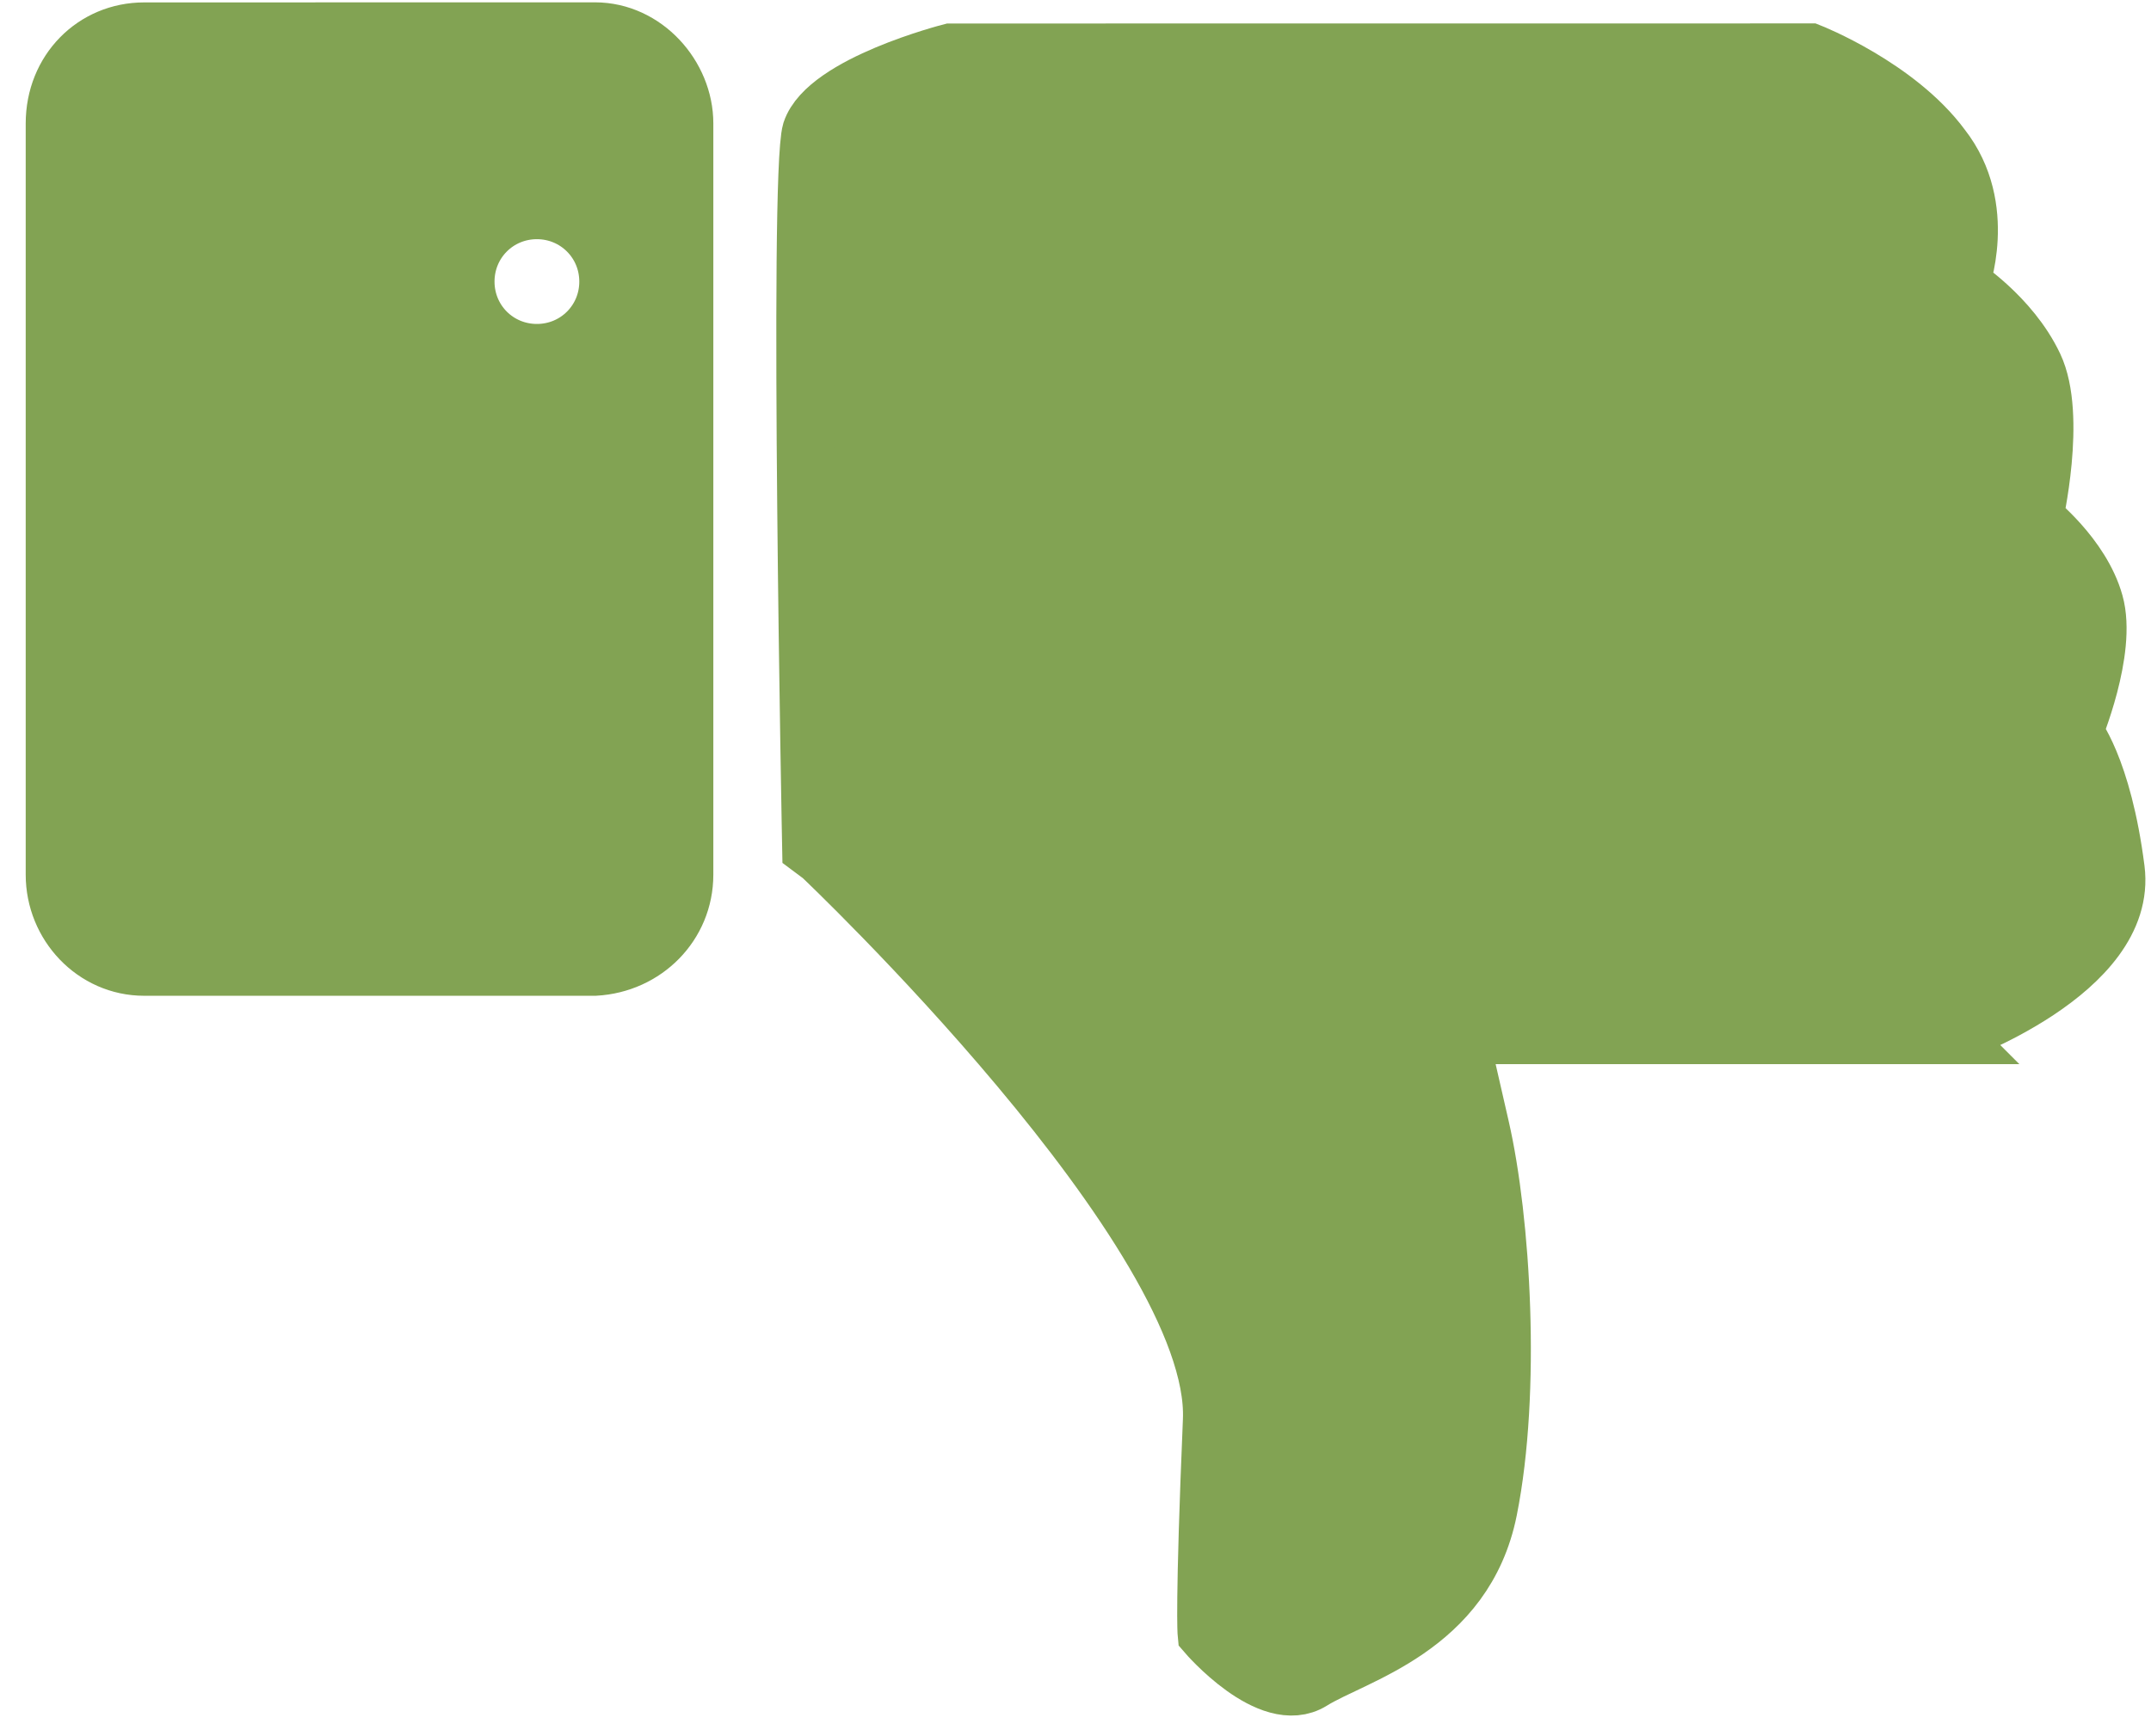
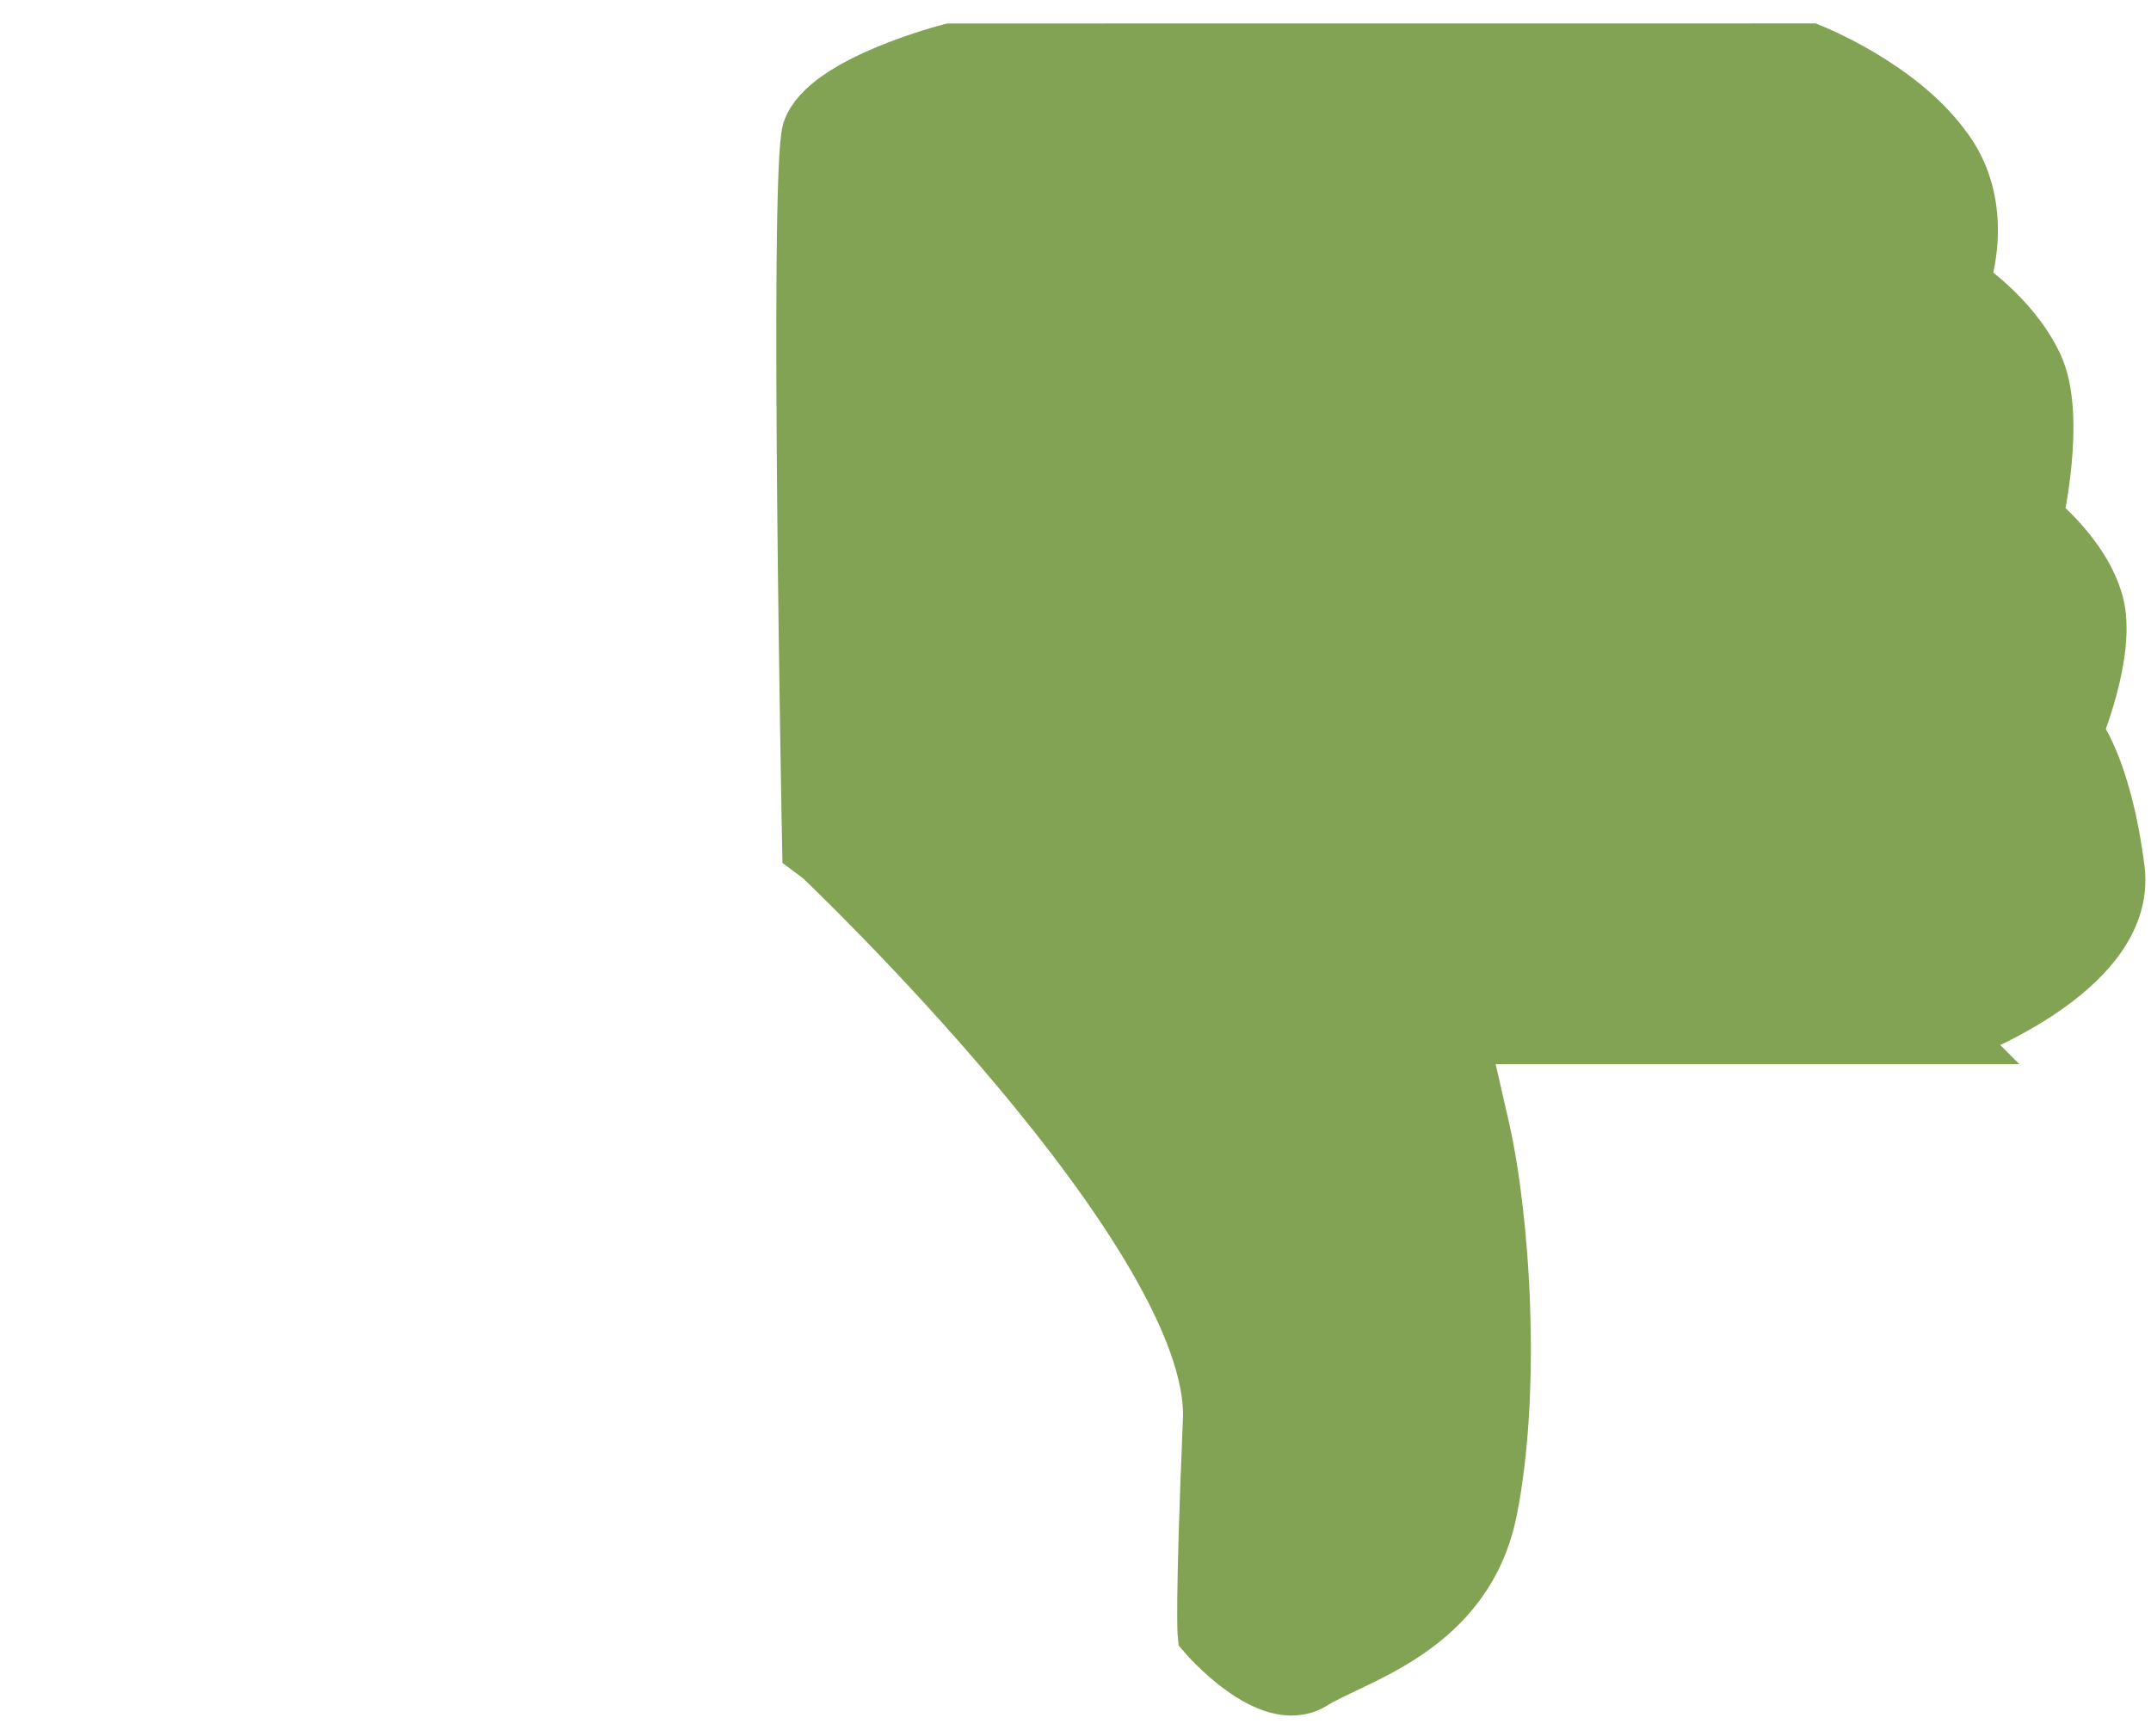
<svg xmlns="http://www.w3.org/2000/svg" width="83px" height="67px" viewBox="0 0 83 67" version="1.1">
  <title>np_thumbs-down_781492_000000</title>
  <desc>Created with Sketch.</desc>
  <defs />
  <g id="Page-1" stroke="none" stroke-width="1" fill="none" fill-rule="evenodd">
    <g id="Desktop-HD" transform="translate(-1116, -1194)" stroke="#82A353" stroke-width="2.222" fill="#82A353" fill-rule="nonzero">
      <g id="np_thumbs-down_781492_000000" transform="translate(1118, 1195)">
        <path d="M73.239,38.958 L54.318,38.958 L55.133,42.52 C55.948,46.081 56.352,52.69 55.437,57.267 C54.521,61.844 50.248,62.86 48.621,63.879 C46.994,64.895 44.551,62.048 44.551,62.048 C44.551,62.048 44.451,61.033 44.755,53.809 C45.059,46.585 29.699,32.041 29.699,32.041 L29.292,31.737 C29.292,31.737 28.784,5.799 29.292,4.069 C29.903,2.238 34.685,1.018 34.685,1.018 L67.845,1.015 C67.845,1.015 71.203,2.338 72.931,4.677 C74.762,7.016 73.642,9.966 73.642,9.966 C73.642,9.966 75.573,11.185 76.489,13.12 C77.404,15.051 76.489,19.021 76.489,19.021 C76.489,19.021 78.32,20.444 78.828,22.275 C79.343,24.106 78.019,27.26 78.019,27.26 C78.019,27.26 79.139,28.583 79.646,32.549 C80.154,36.518 73.238,38.957 73.238,38.957 L73.239,38.958 Z" id="Shape" />
-         <path d="M24.414,32.754 L24.414,3.762 C24.414,1.932 22.887,0.201 20.956,0.201 L3.562,0.204 C1.631,0.204 0.103,1.731 0.103,3.766 L0.103,32.757 C0.103,34.688 1.631,36.319 3.562,36.319 L20.956,36.319 C22.887,36.212 24.414,34.689 24.414,32.754 L24.414,32.754 Z M21.464,9.867 C21.464,11.394 20.244,12.613 18.717,12.613 C17.19,12.613 15.971,11.394 15.971,9.867 C15.971,8.34 17.19,7.12 18.717,7.12 C20.241,7.12 21.464,8.34 21.464,9.867 Z" id="Shape" />
      </g>
    </g>
  </g>
</svg>